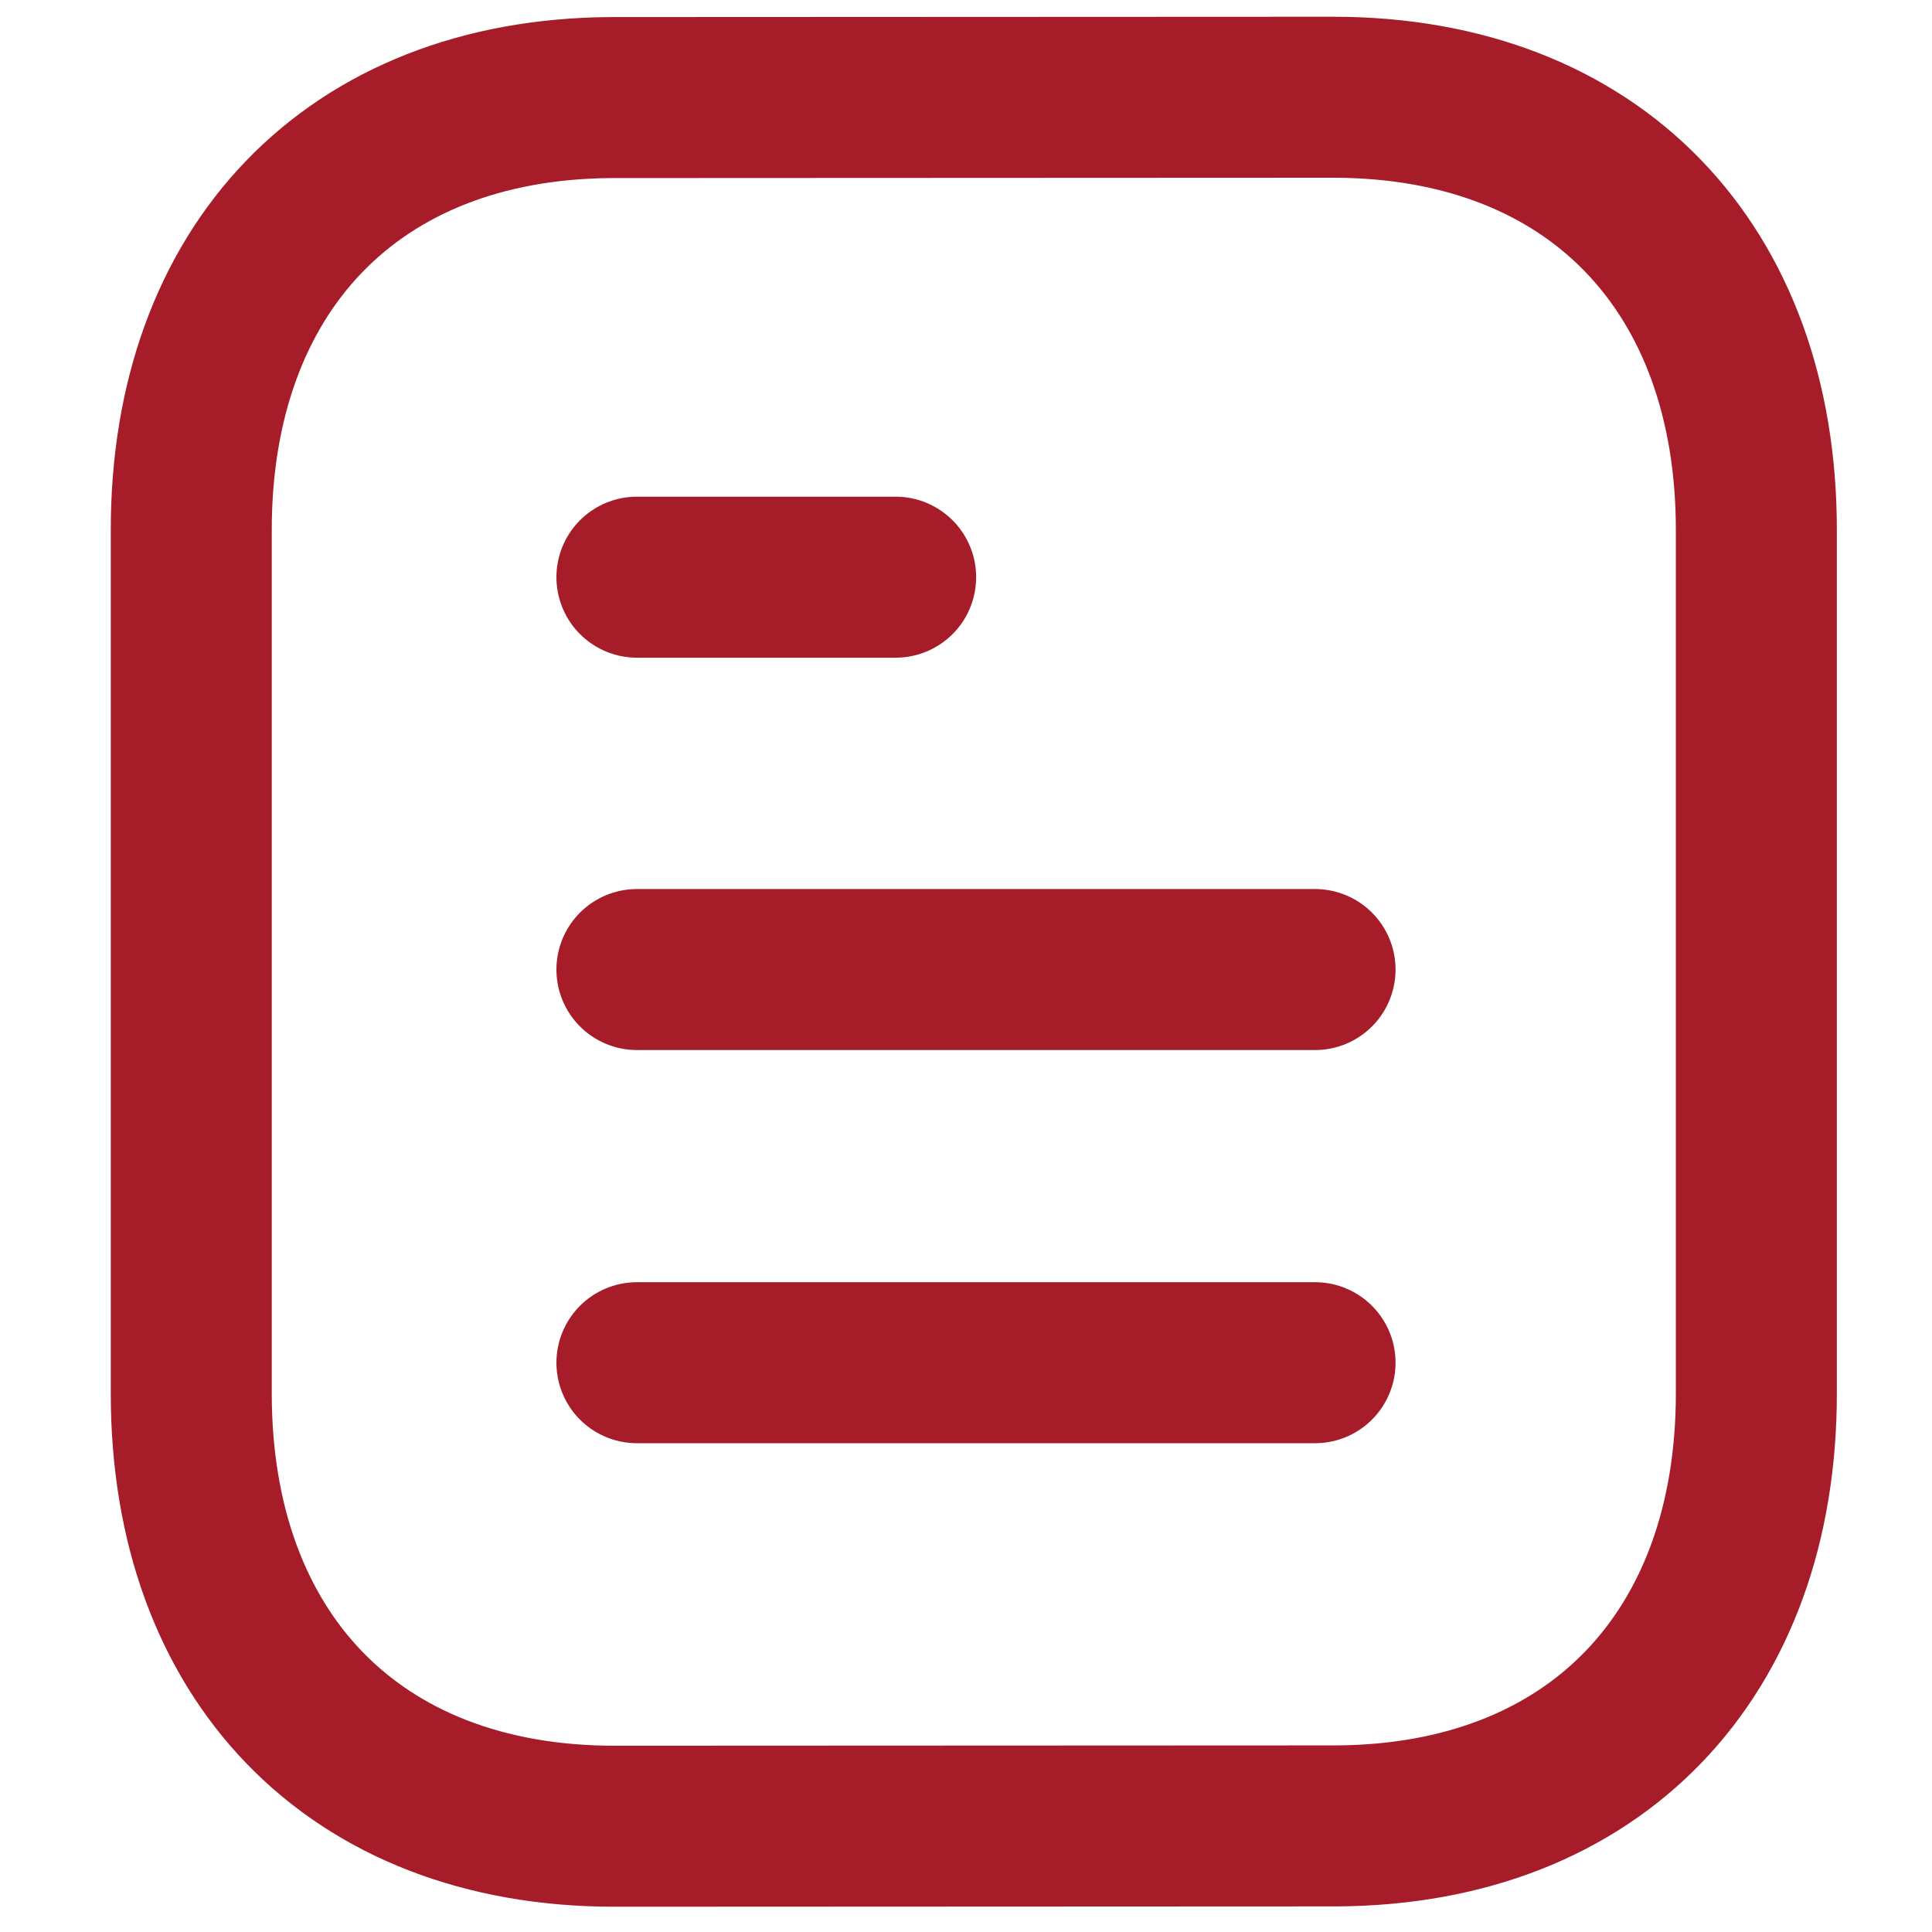
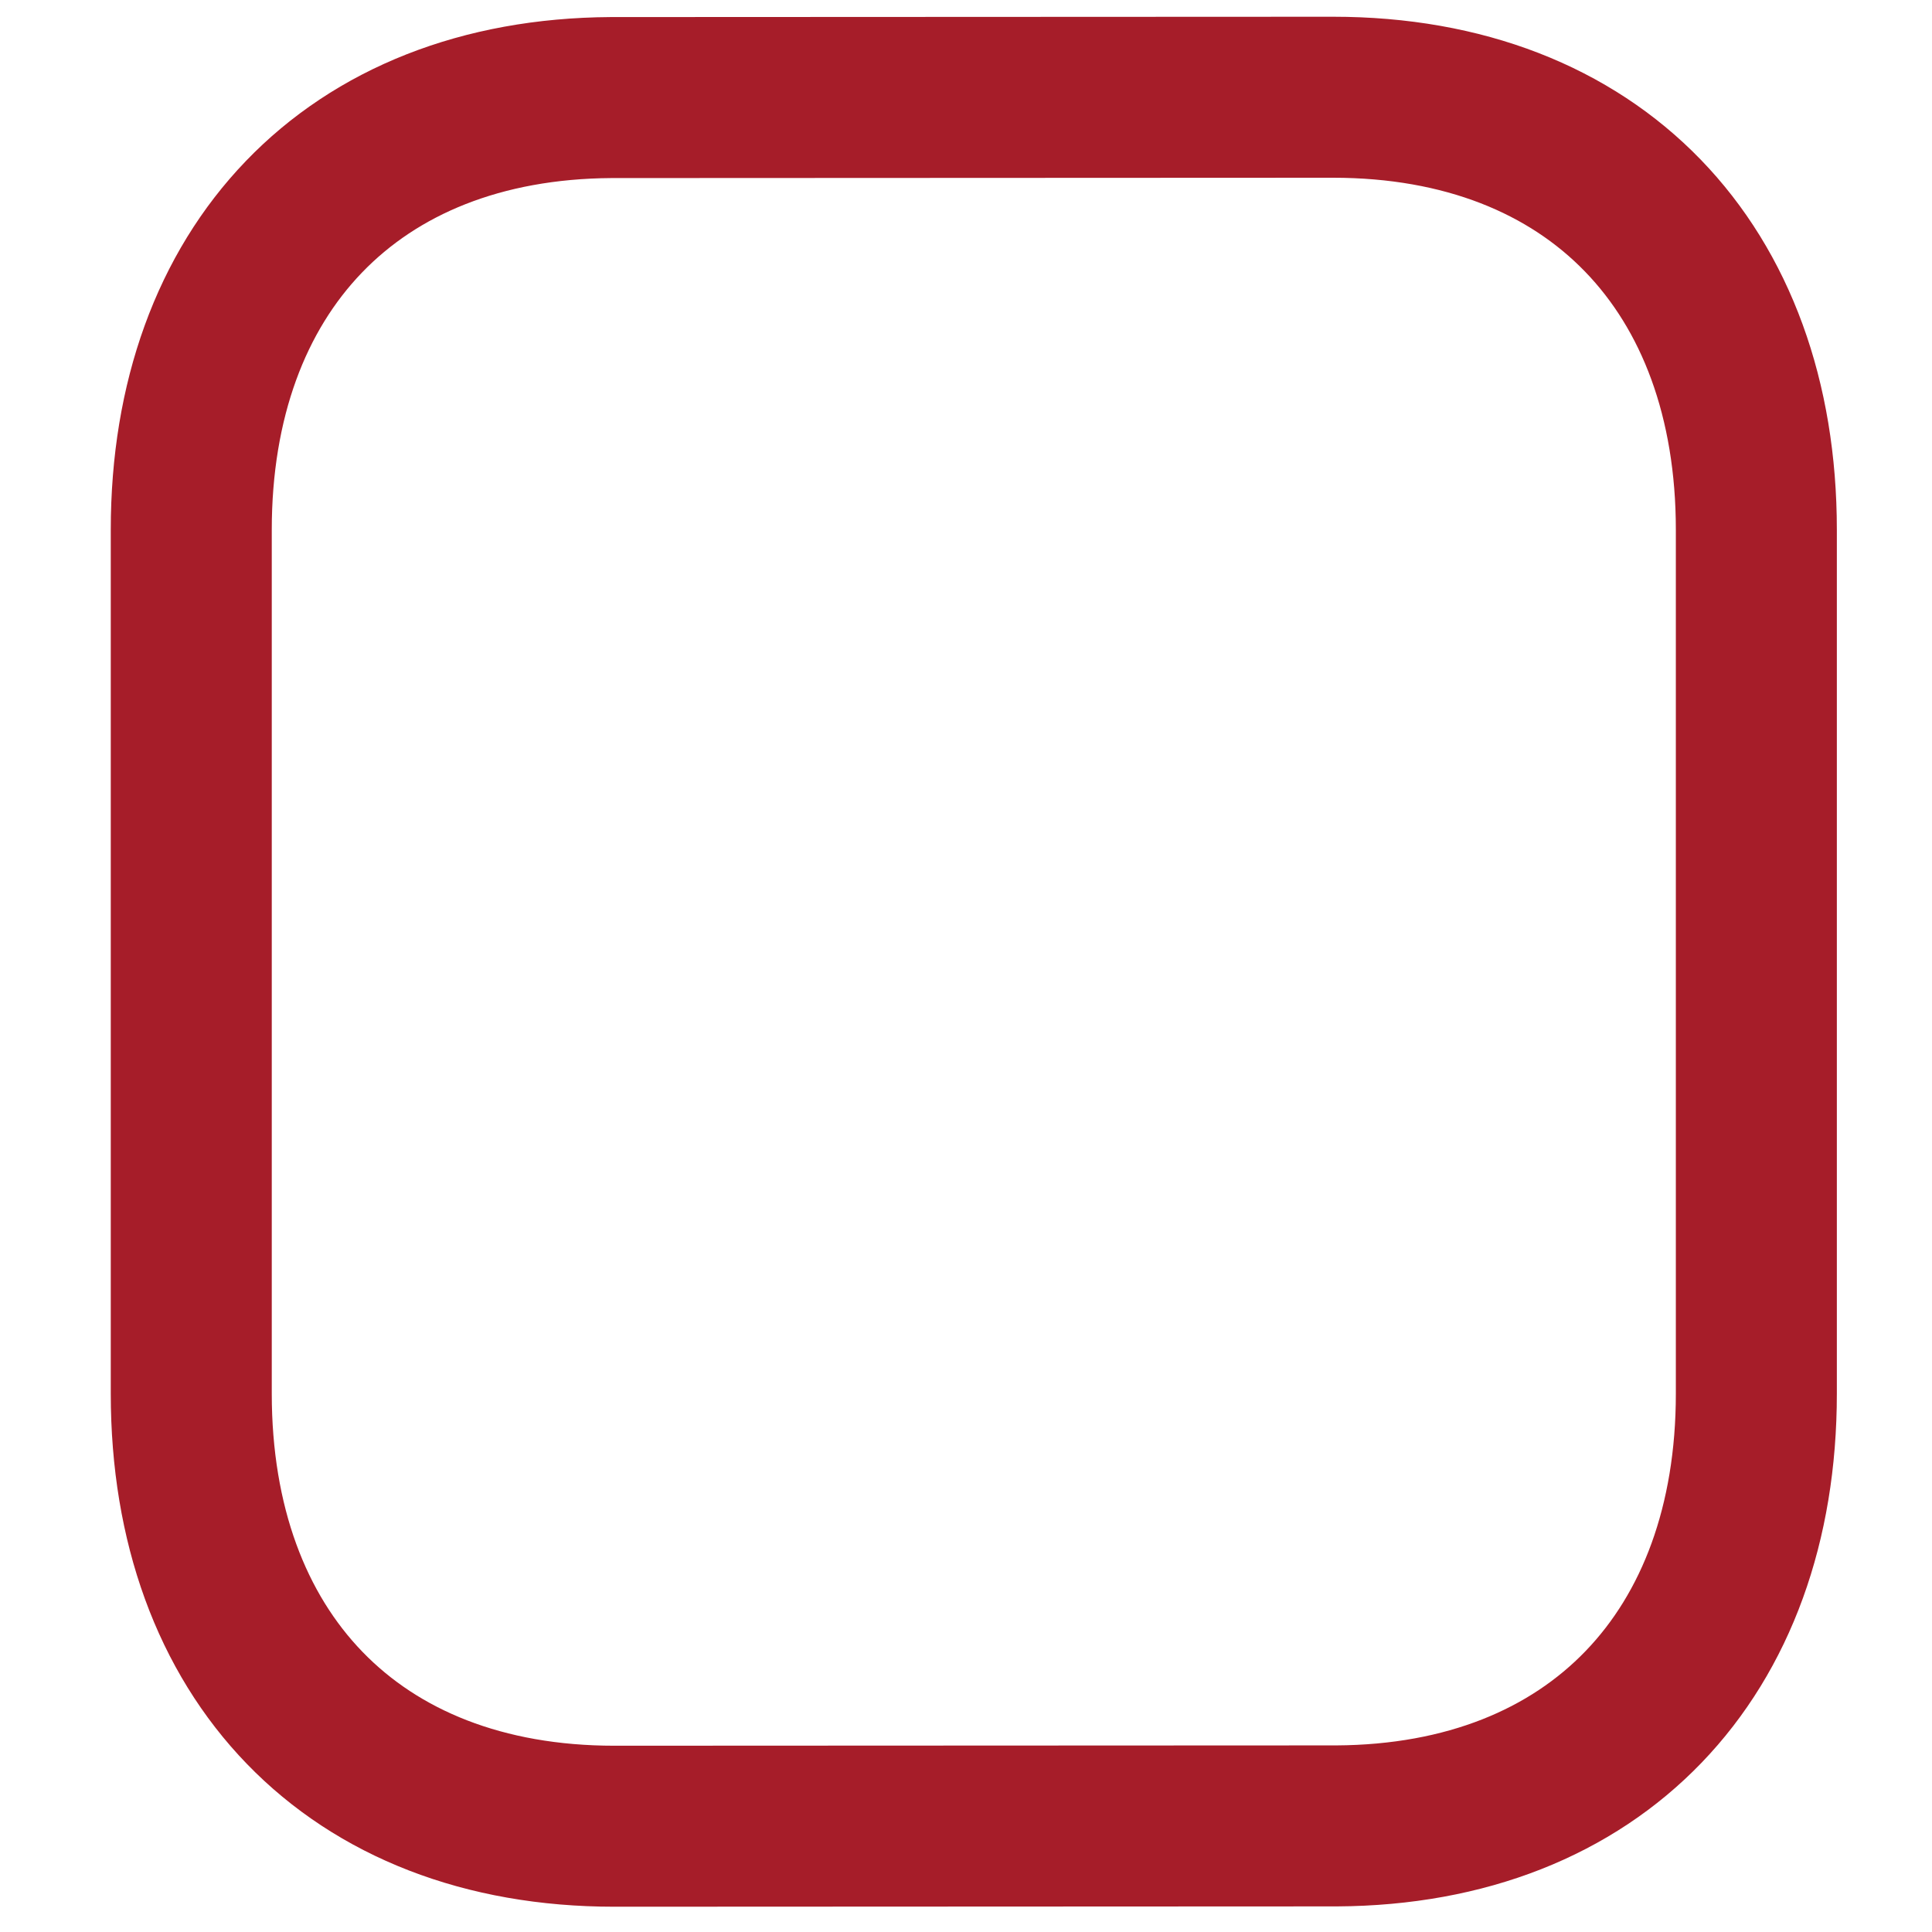
<svg xmlns="http://www.w3.org/2000/svg" width="12" height="12" viewBox="0 0 12 12" fill="none">
-   <path d="M8.168 8.464H3.956" stroke="#A61D29" stroke-linecap="round" stroke-linejoin="round" />
-   <path d="M8.168 6.022H3.956" stroke="#A61D29" stroke-linecap="round" stroke-linejoin="round" />
-   <path d="M5.563 3.585H3.956" stroke="#A61D29" stroke-linecap="round" stroke-linejoin="round" />
  <path fill-rule="evenodd" clip-rule="evenodd" d="M8.28 0.604C8.28 0.604 3.802 0.606 3.795 0.606C2.185 0.616 1.188 1.676 1.188 3.291V8.656C1.188 10.28 2.192 11.343 3.816 11.343C3.816 11.343 8.294 11.341 8.302 11.341C9.912 11.332 10.909 10.272 10.909 8.656V3.291C10.909 1.667 9.904 0.604 8.28 0.604Z" stroke="#A61D29" stroke-linecap="round" stroke-linejoin="round" />
</svg>